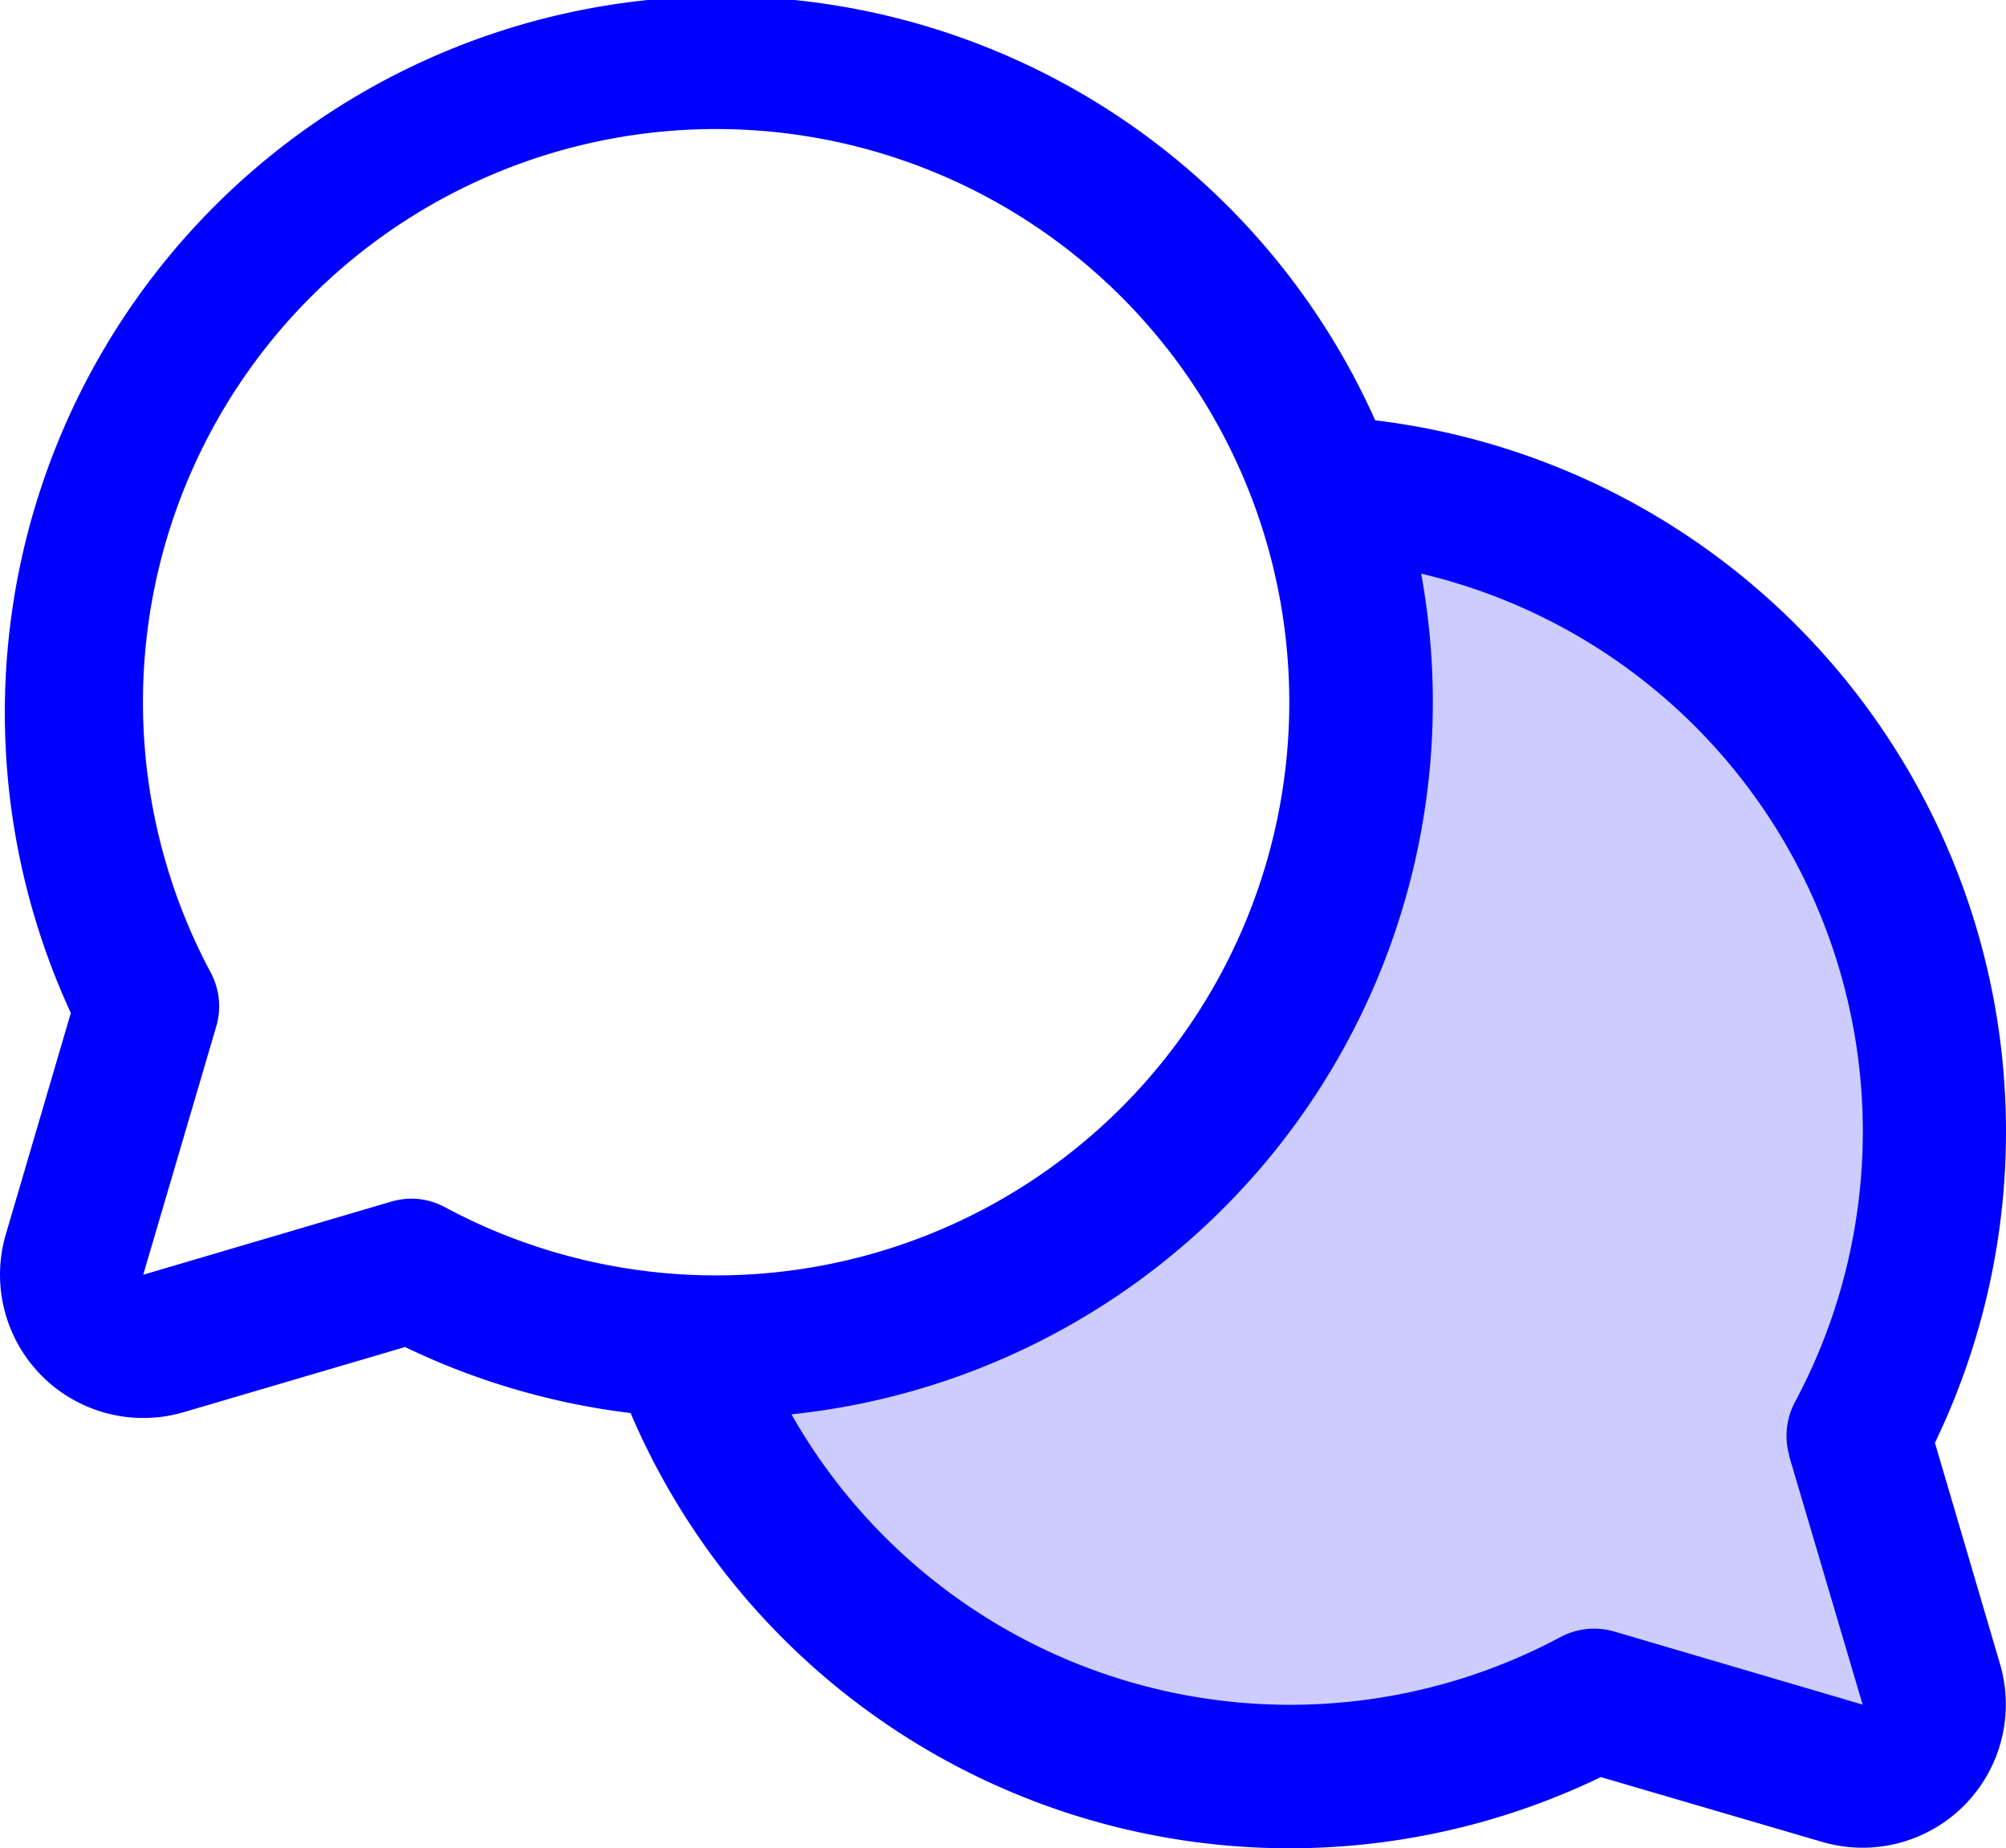
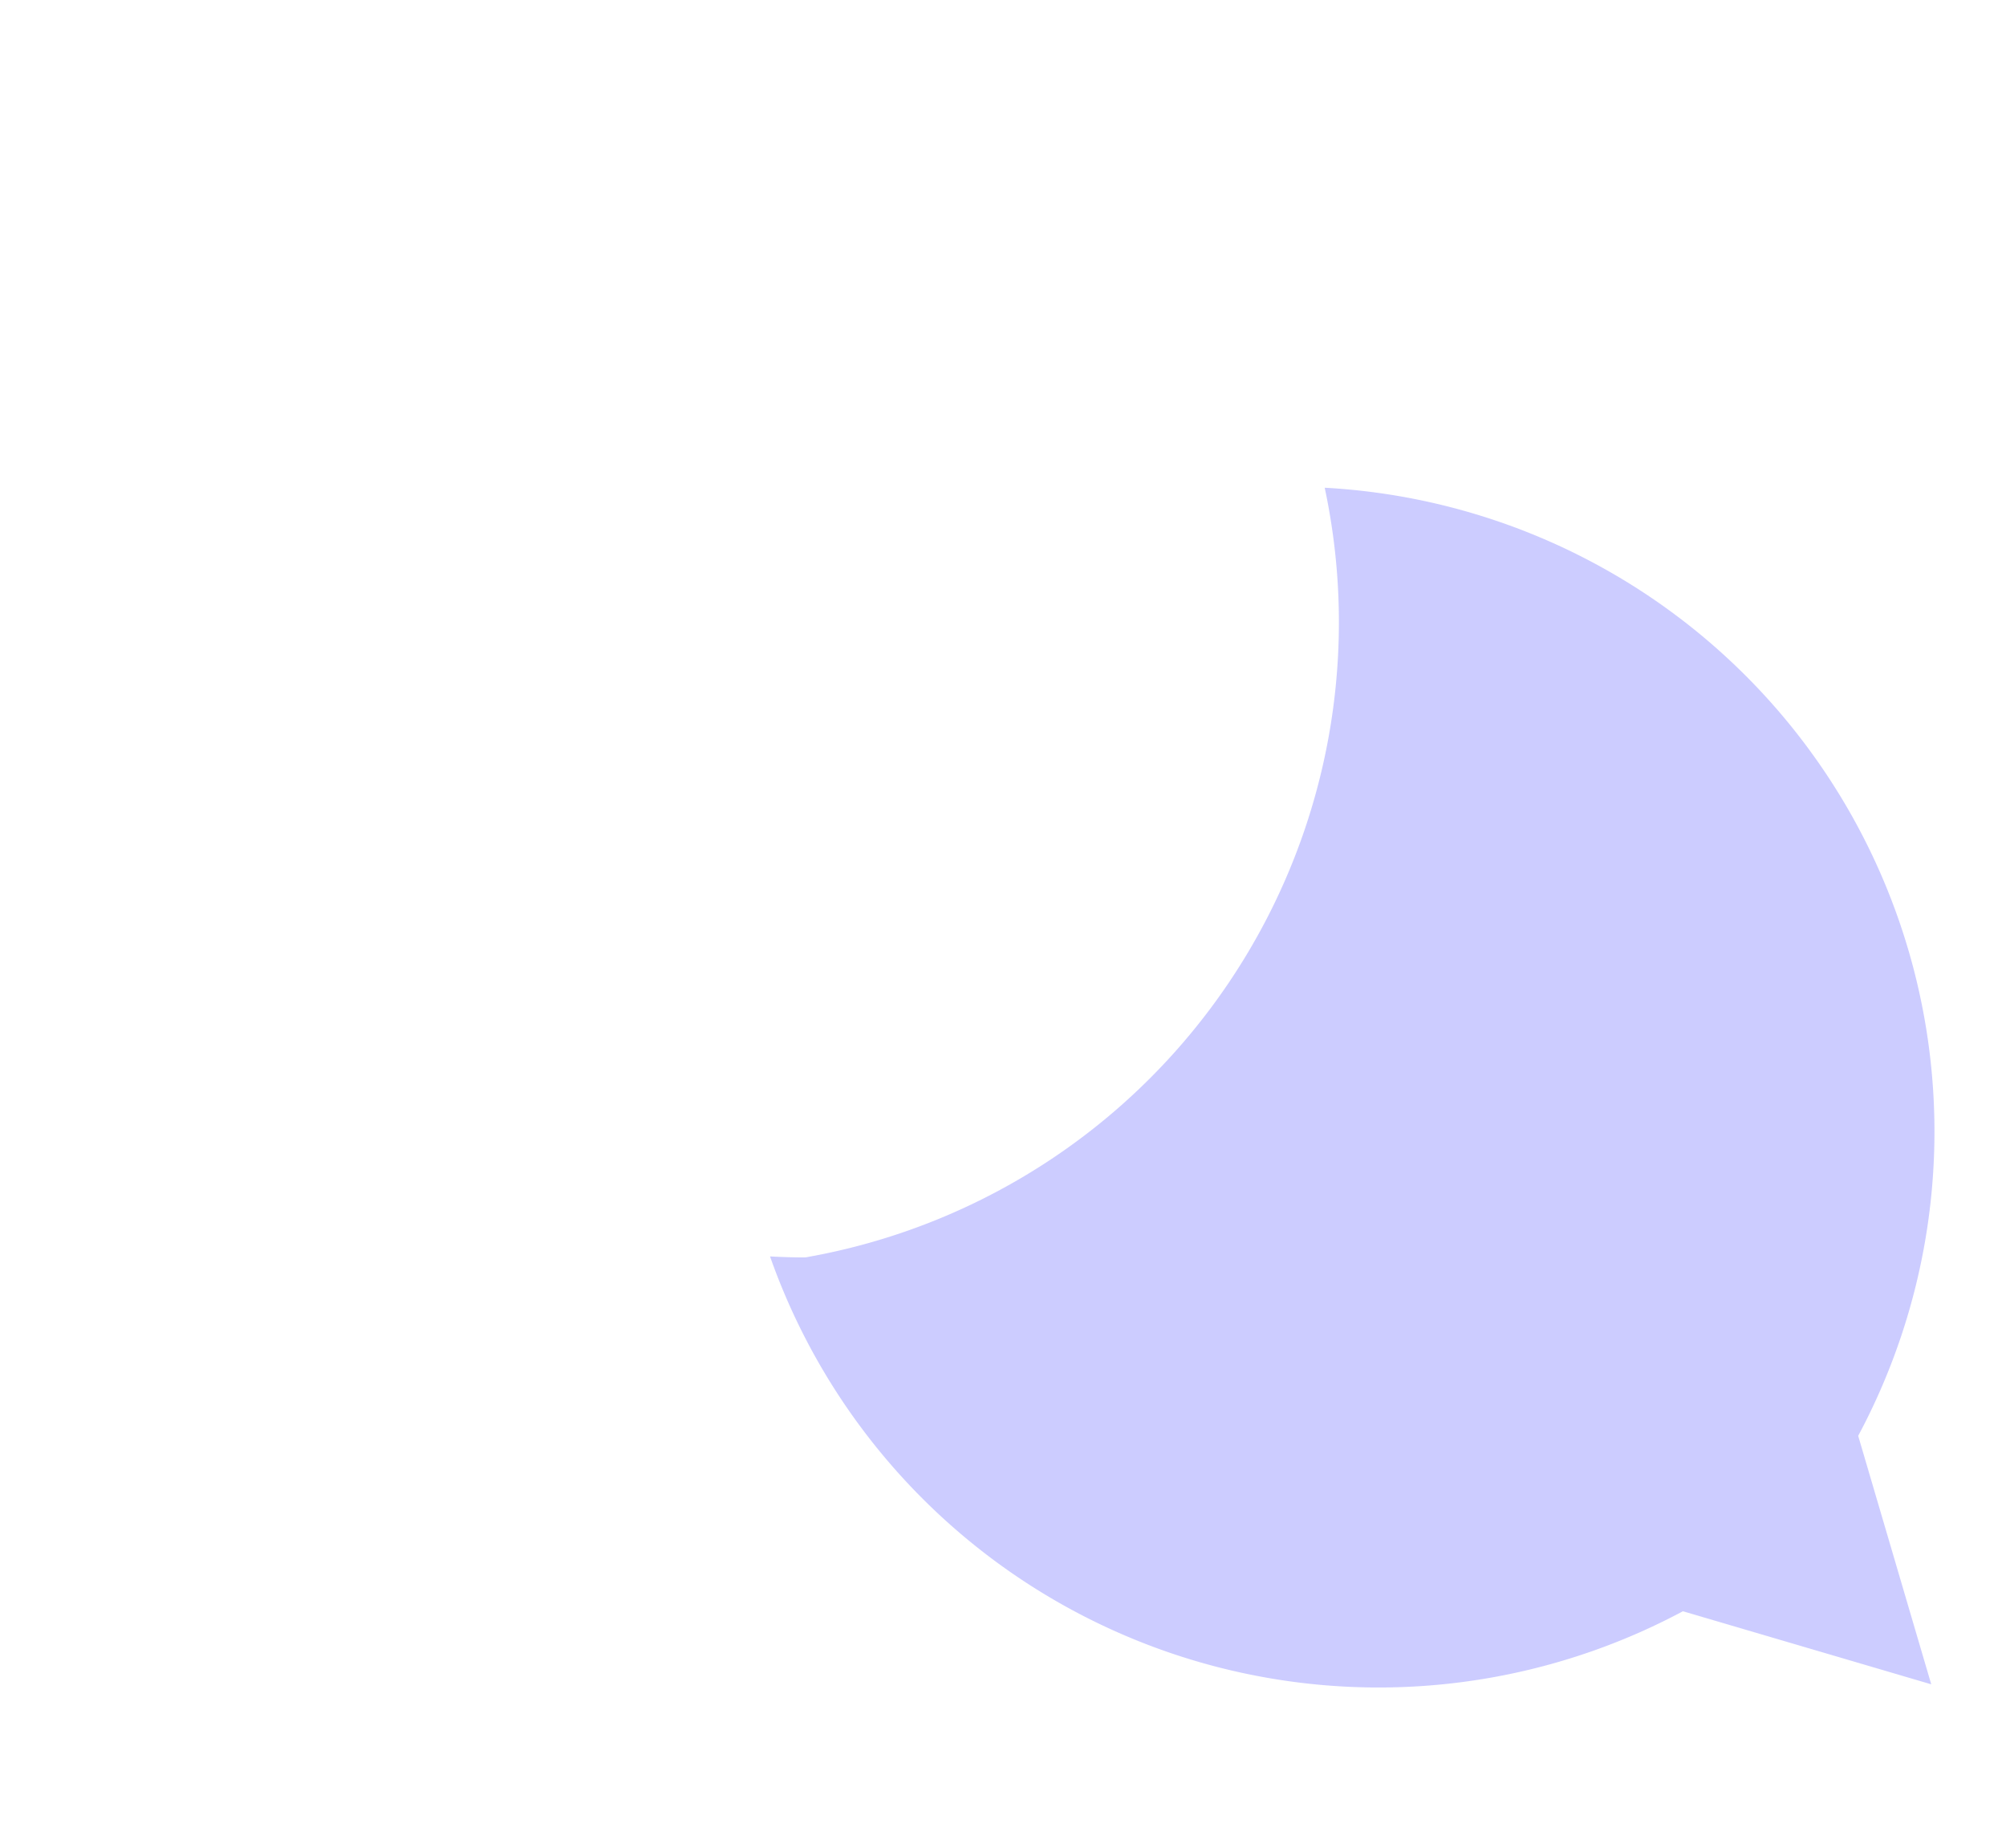
<svg xmlns="http://www.w3.org/2000/svg" width="48.624" height="44.795" viewBox="0 0 48.624 44.795">
  <g id="Grupo_1195" data-name="Grupo 1195" transform="translate(-16.007 -25.656)">
-     <path id="Trazado_580" data-name="Trazado 580" d="M122.363,109.123a1.737,1.737,0,0,1-2.156,2.156l-6.019-1.771a15.64,15.64,0,0,1-22.128-8.6h0c.284.015.569.024.855.024A15.629,15.629,0,0,0,107.661,80.12h0A15.629,15.629,0,0,1,120.592,103.1Z" transform="translate(-59.544 -42.642)" fill="blue" opacity="0.2" />
-     <path id="Trazado_581" data-name="Trazado 581" d="M62.908,60.627A17.366,17.366,0,0,0,49.341,35.844,17.364,17.364,0,1,0,17.724,50.209l-1.575,5.362a3.473,3.473,0,0,0,4.313,4.313l5.364-1.578a17.45,17.45,0,0,0,5.466,1.6,17.366,17.366,0,0,0,23.518,8.824L60.173,70.3a3.473,3.473,0,0,0,4.313-4.311ZM25.991,54.709a1.8,1.8,0,0,0-.491.069l-6.022,1.776,1.773-6.026a1.737,1.737,0,0,0-.137-1.3,13.893,13.893,0,1,1,5.7,5.7A1.737,1.737,0,0,0,25.991,54.709Zm33.383,6.236,1.782,6.028L55.131,65.2a1.737,1.737,0,0,0-1.3.137,13.9,13.9,0,0,1-18.64-5.4A17.351,17.351,0,0,0,50.455,39.56a13.893,13.893,0,0,1,9.063,20.075,1.737,1.737,0,0,0-.137,1.311Z" fill="blue" />
+     <path id="Trazado_580" data-name="Trazado 580" d="M122.363,109.123l-6.019-1.771a15.64,15.64,0,0,1-22.128-8.6h0c.284.015.569.024.855.024A15.629,15.629,0,0,0,107.661,80.12h0A15.629,15.629,0,0,1,120.592,103.1Z" transform="translate(-59.544 -42.642)" fill="blue" opacity="0.2" />
  </g>
</svg>